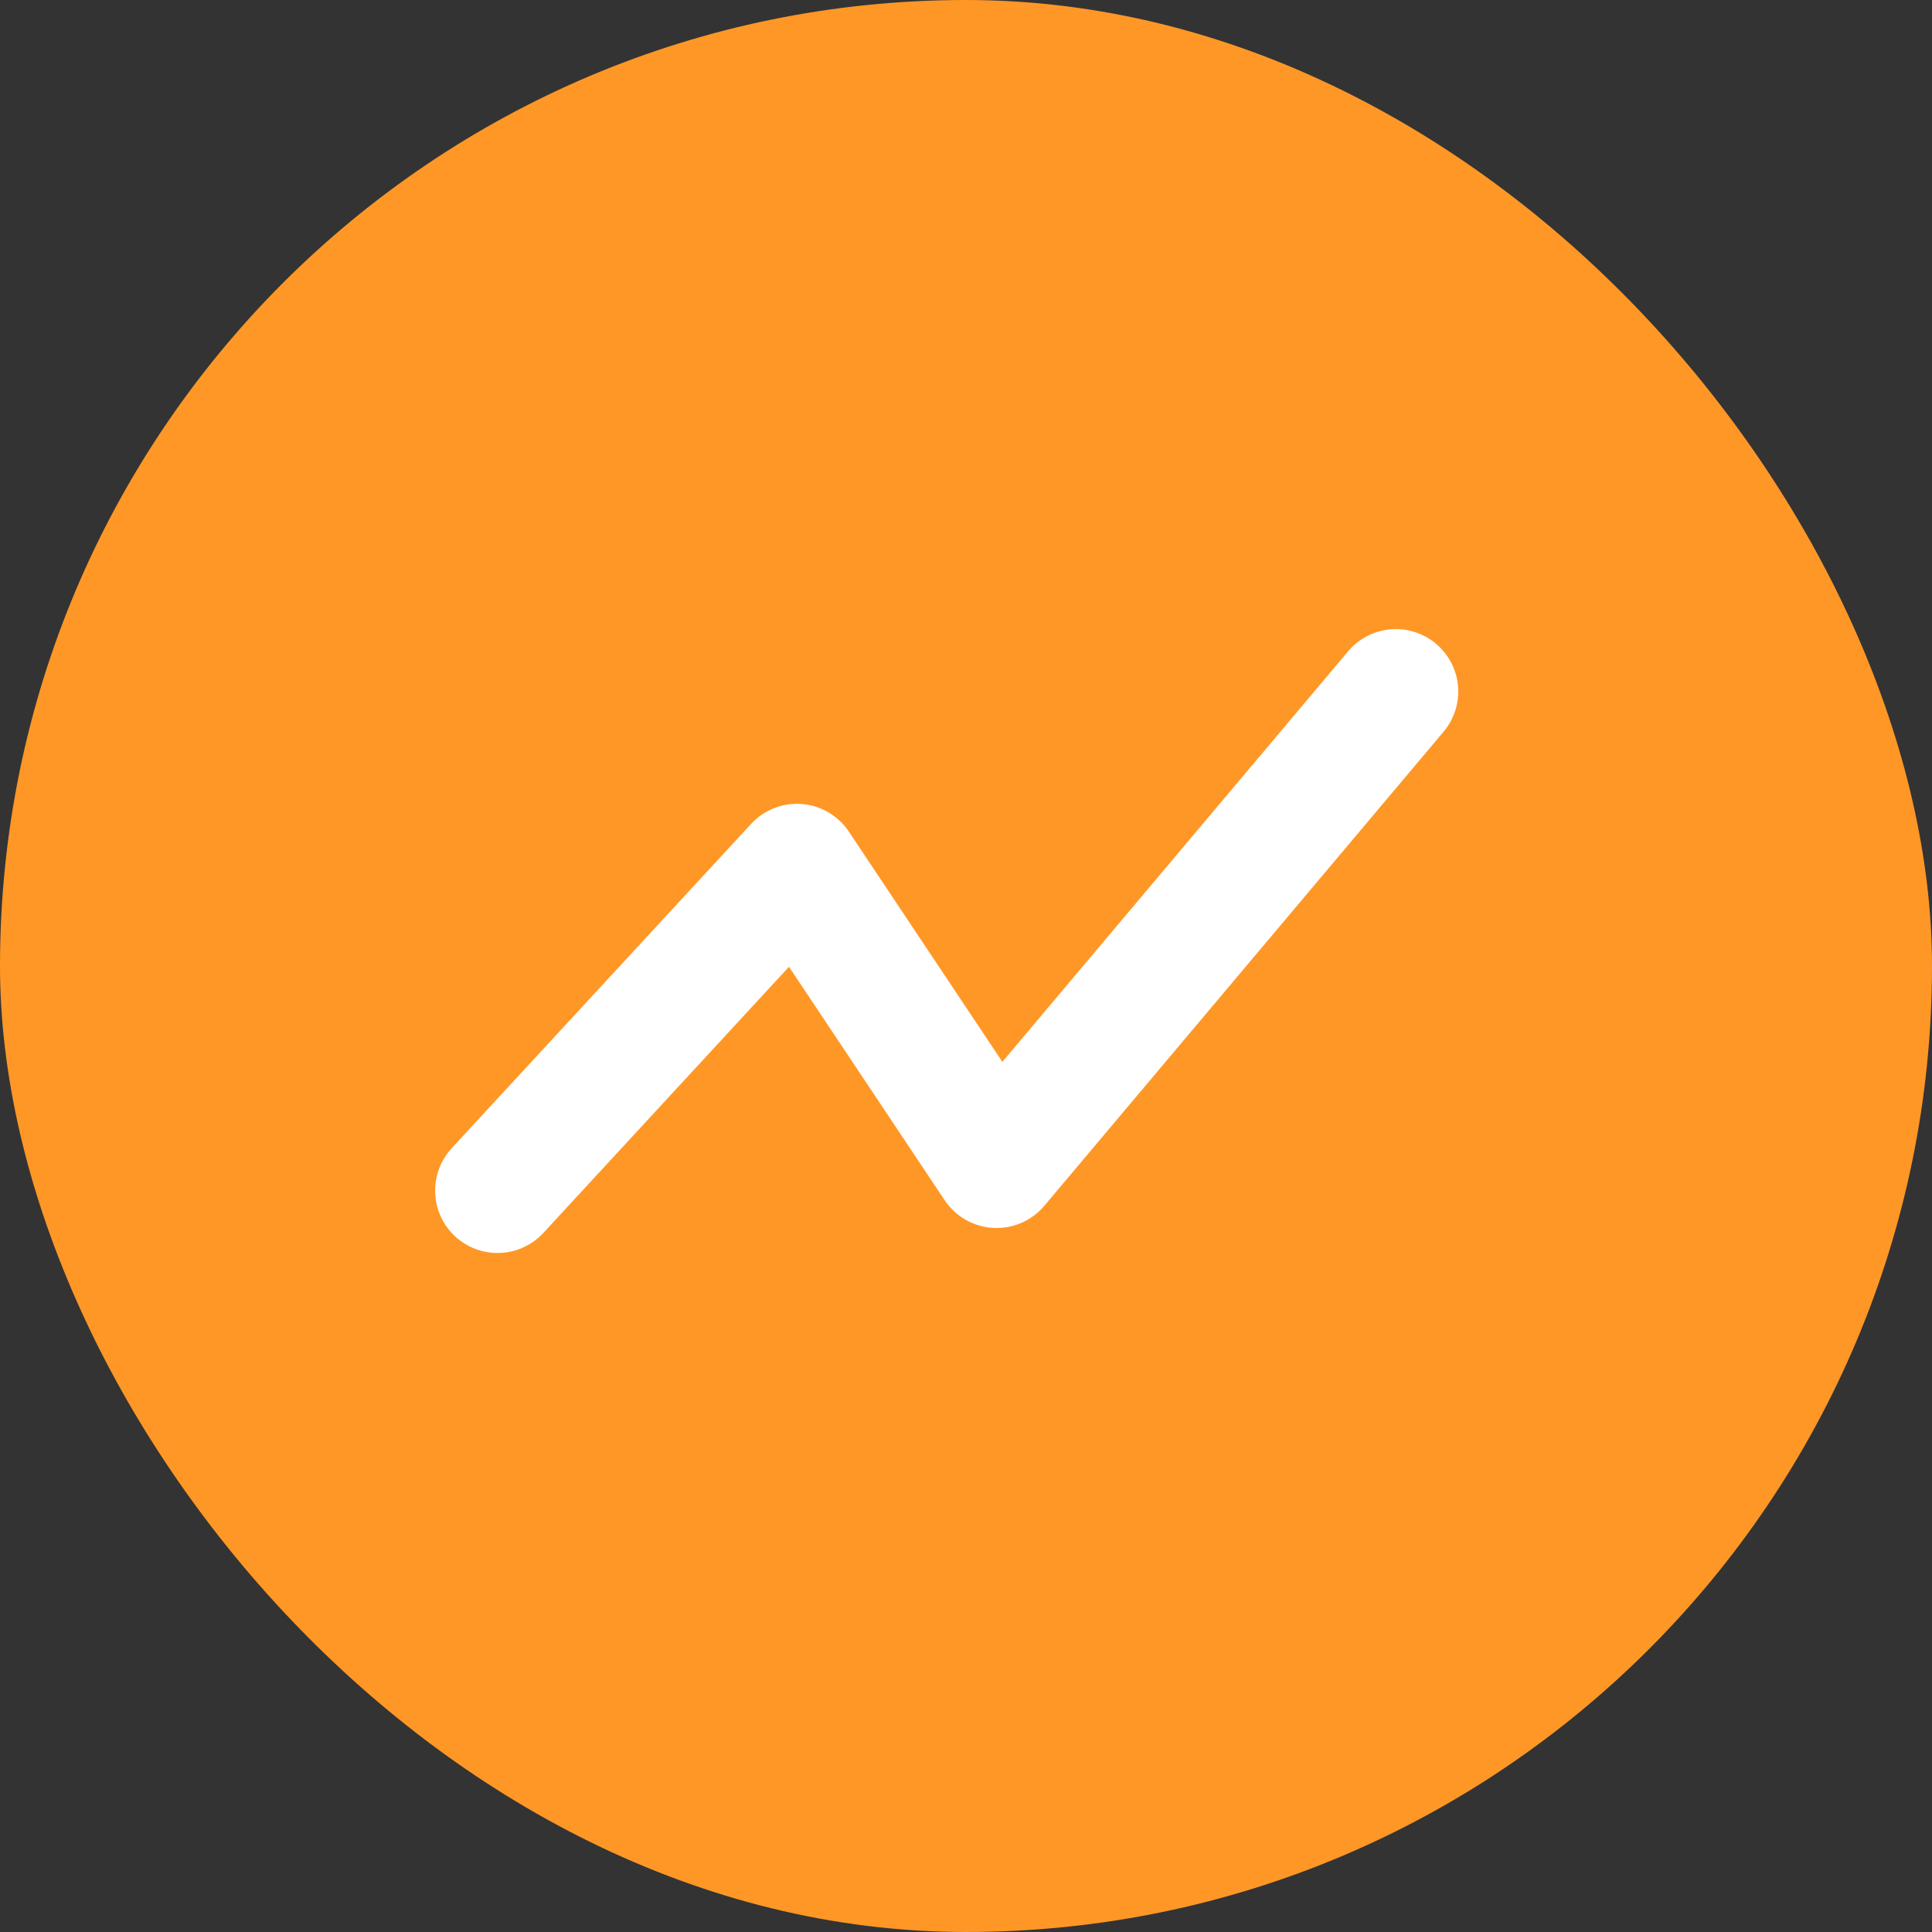
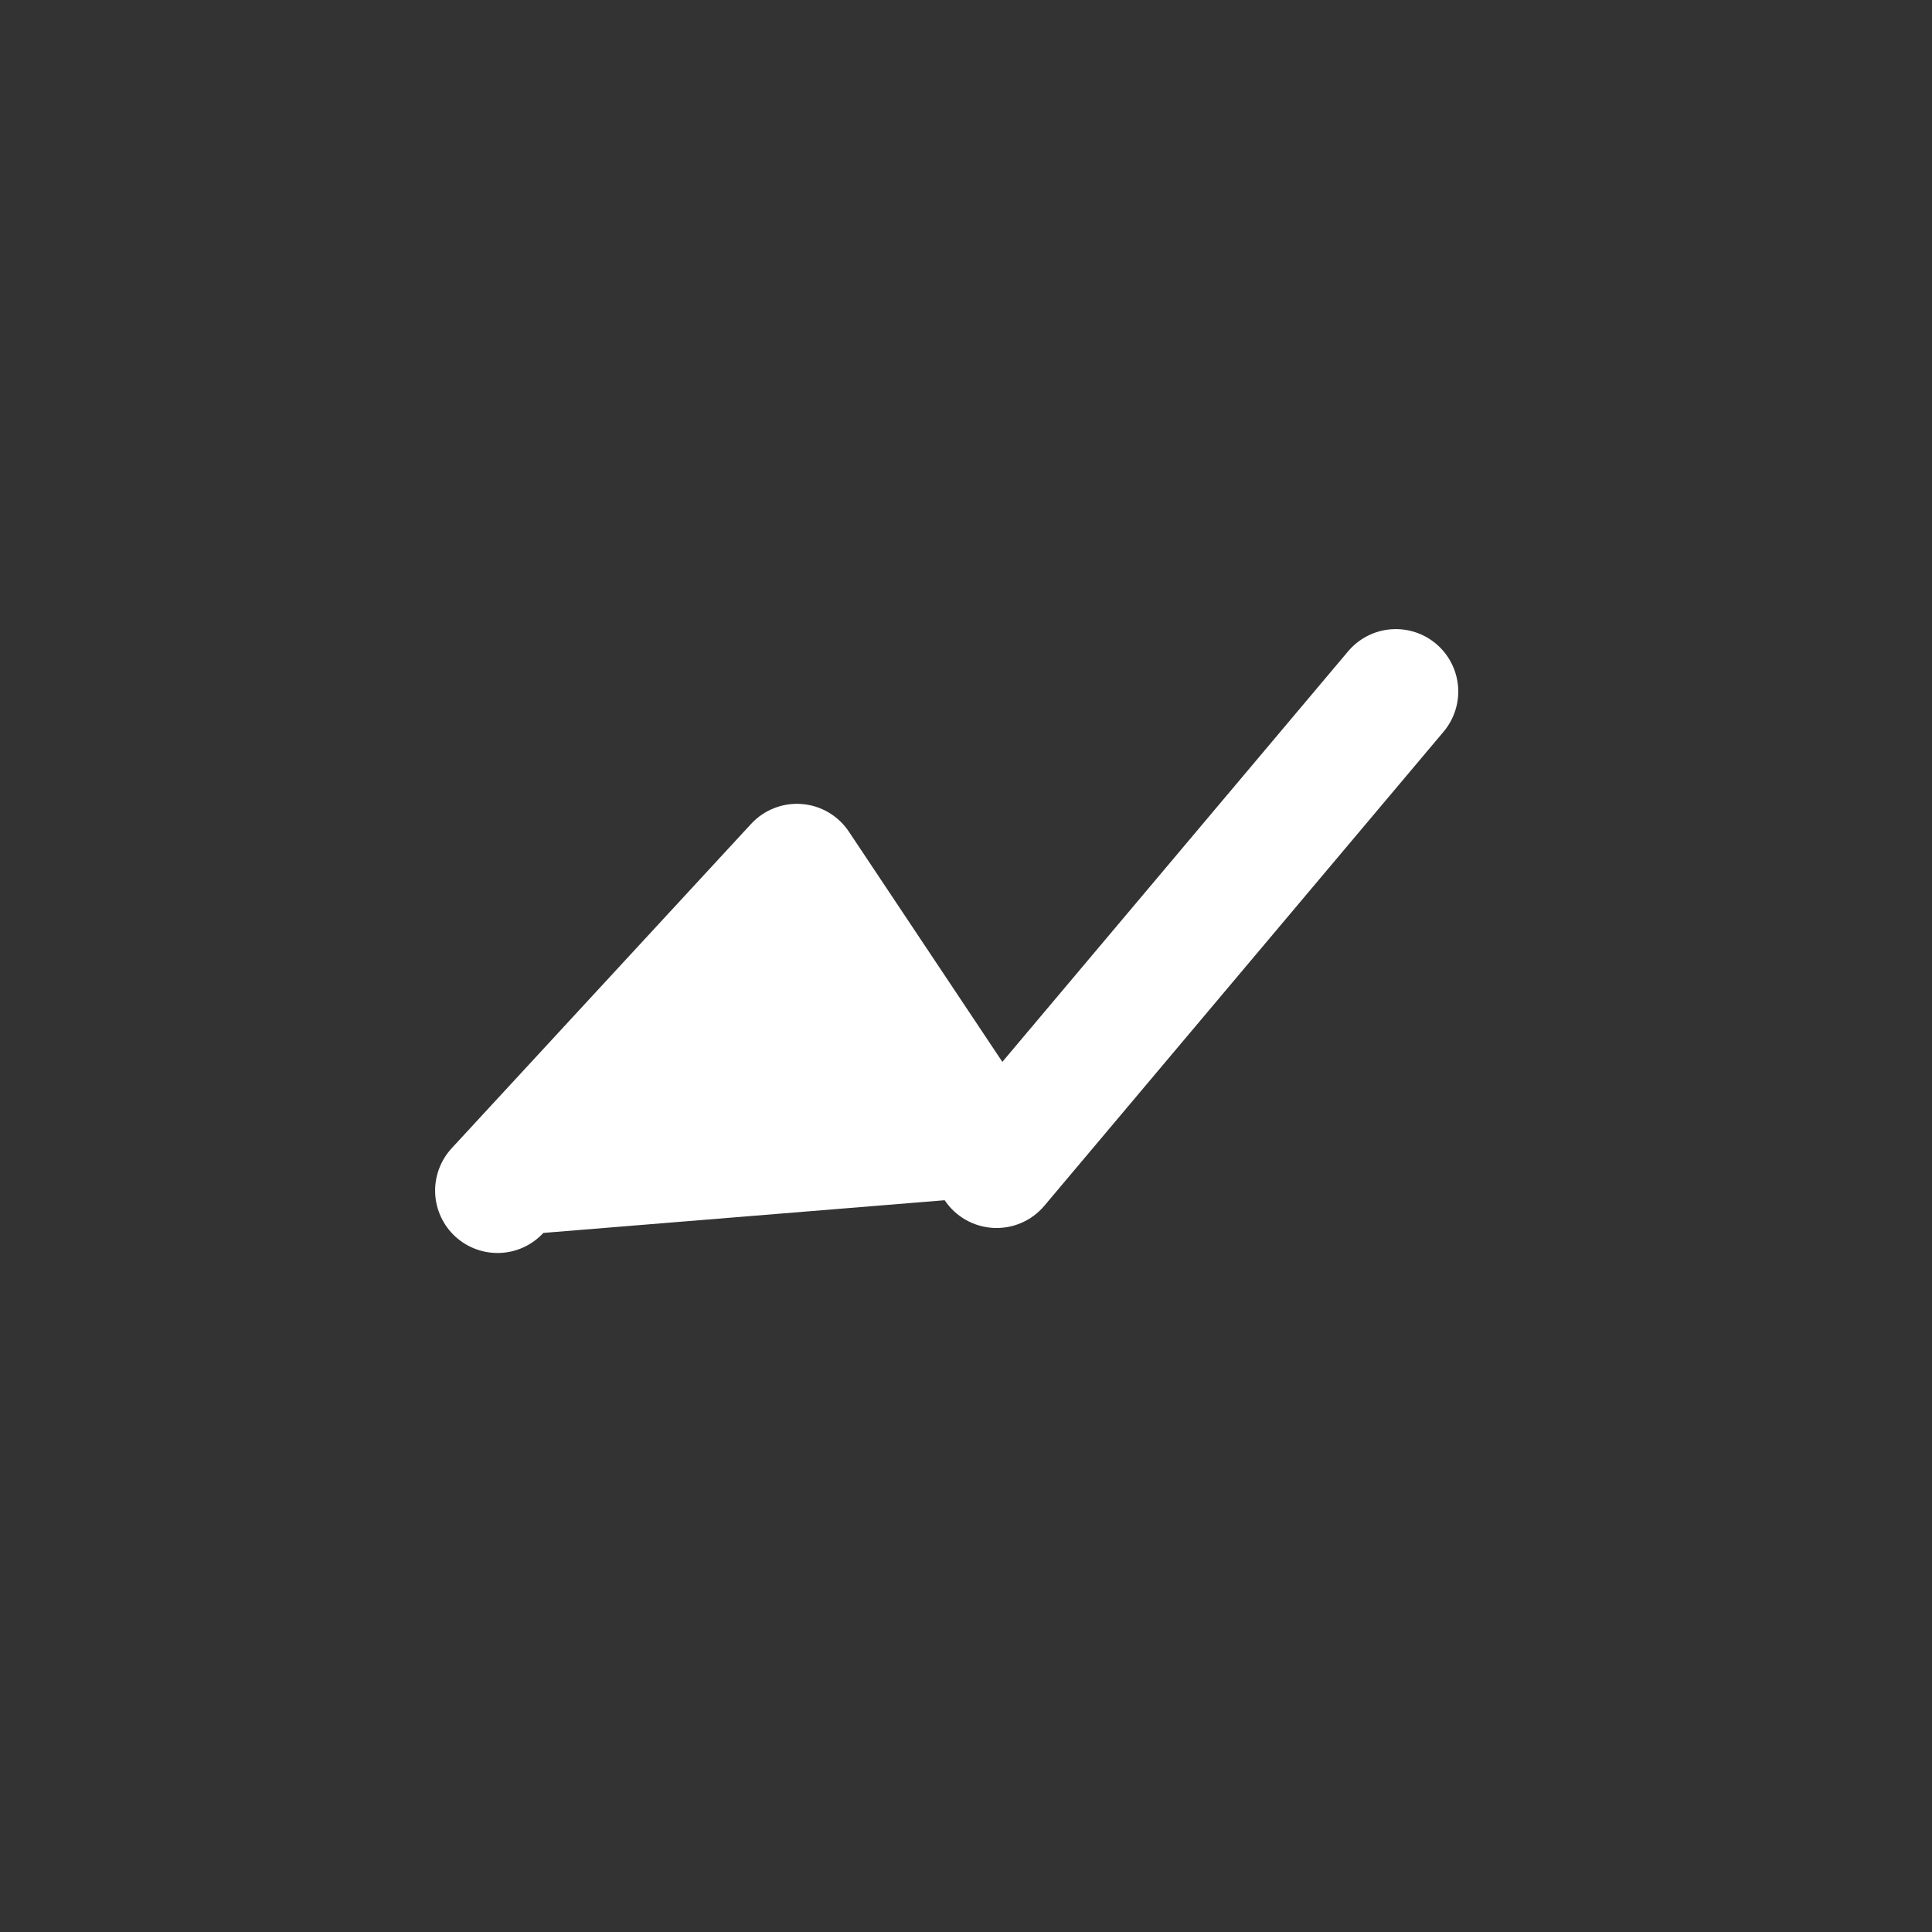
<svg xmlns="http://www.w3.org/2000/svg" width="50" height="50" viewBox="0 0 50 50" fill="none">
  <rect x="0" y="0" width="50" height="50" fill="#333333" stroke="none" />
-   <rect width="50" height="50" rx="25" fill="#FF9726" />
-   <path d="M37.165 16.661C36.837 16.385 36.414 16.251 35.987 16.287C35.561 16.323 35.166 16.528 34.89 16.855L25.941 27.481L21.968 21.522C21.833 21.319 21.653 21.149 21.442 21.025C21.232 20.901 20.996 20.827 20.752 20.808C20.509 20.788 20.264 20.825 20.037 20.914C19.809 21.003 19.605 21.142 19.439 21.322L11.689 29.717C11.399 30.032 11.245 30.449 11.262 30.877C11.279 31.305 11.466 31.709 11.78 31.999C12.095 32.289 12.512 32.443 12.94 32.426C13.368 32.409 13.771 32.223 14.062 31.908L20.419 25.02L24.448 31.062C24.587 31.27 24.773 31.444 24.99 31.568C25.208 31.692 25.451 31.764 25.701 31.778C25.951 31.792 26.201 31.748 26.431 31.649C26.661 31.55 26.865 31.398 27.026 31.207L37.36 18.936C37.636 18.608 37.77 18.185 37.734 17.758C37.697 17.332 37.492 16.937 37.165 16.661Z" fill="white" />
+   <path d="M37.165 16.661C36.837 16.385 36.414 16.251 35.987 16.287C35.561 16.323 35.166 16.528 34.89 16.855L25.941 27.481L21.968 21.522C21.833 21.319 21.653 21.149 21.442 21.025C21.232 20.901 20.996 20.827 20.752 20.808C20.509 20.788 20.264 20.825 20.037 20.914C19.809 21.003 19.605 21.142 19.439 21.322L11.689 29.717C11.399 30.032 11.245 30.449 11.262 30.877C11.279 31.305 11.466 31.709 11.78 31.999C12.095 32.289 12.512 32.443 12.94 32.426C13.368 32.409 13.771 32.223 14.062 31.908L24.448 31.062C24.587 31.27 24.773 31.444 24.99 31.568C25.208 31.692 25.451 31.764 25.701 31.778C25.951 31.792 26.201 31.748 26.431 31.649C26.661 31.55 26.865 31.398 27.026 31.207L37.36 18.936C37.636 18.608 37.77 18.185 37.734 17.758C37.697 17.332 37.492 16.937 37.165 16.661Z" fill="white" />
</svg>